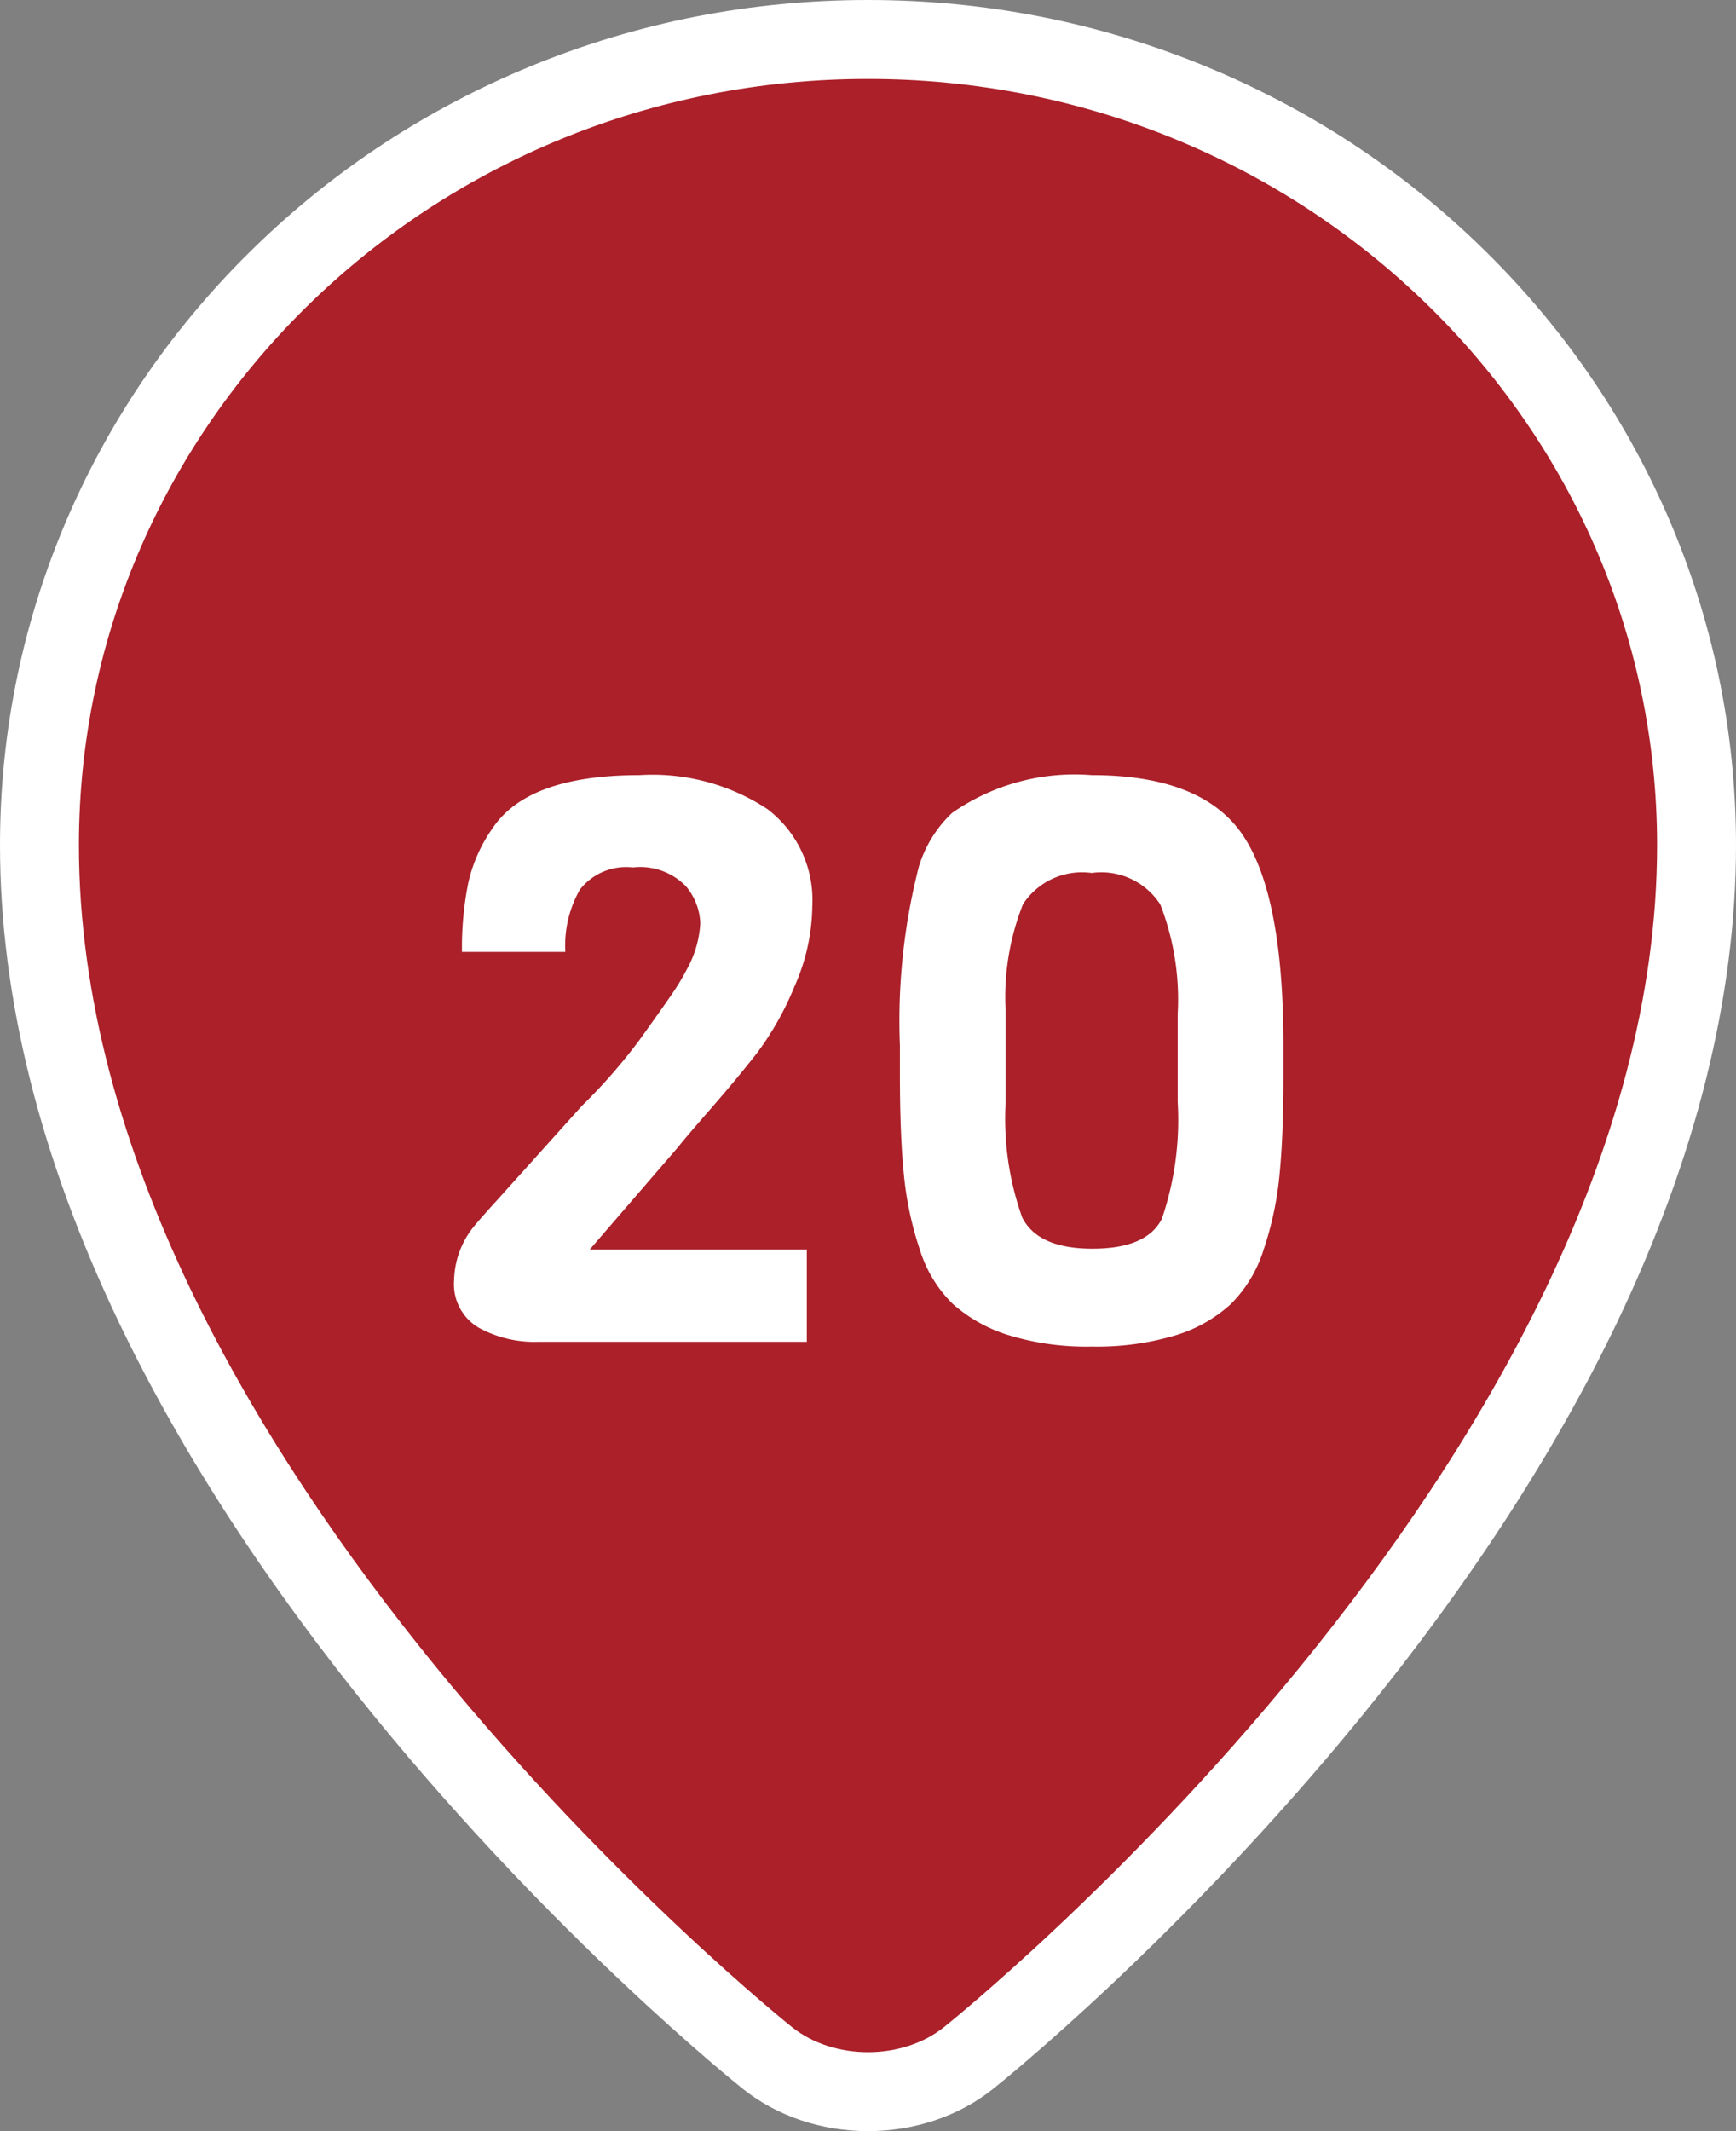
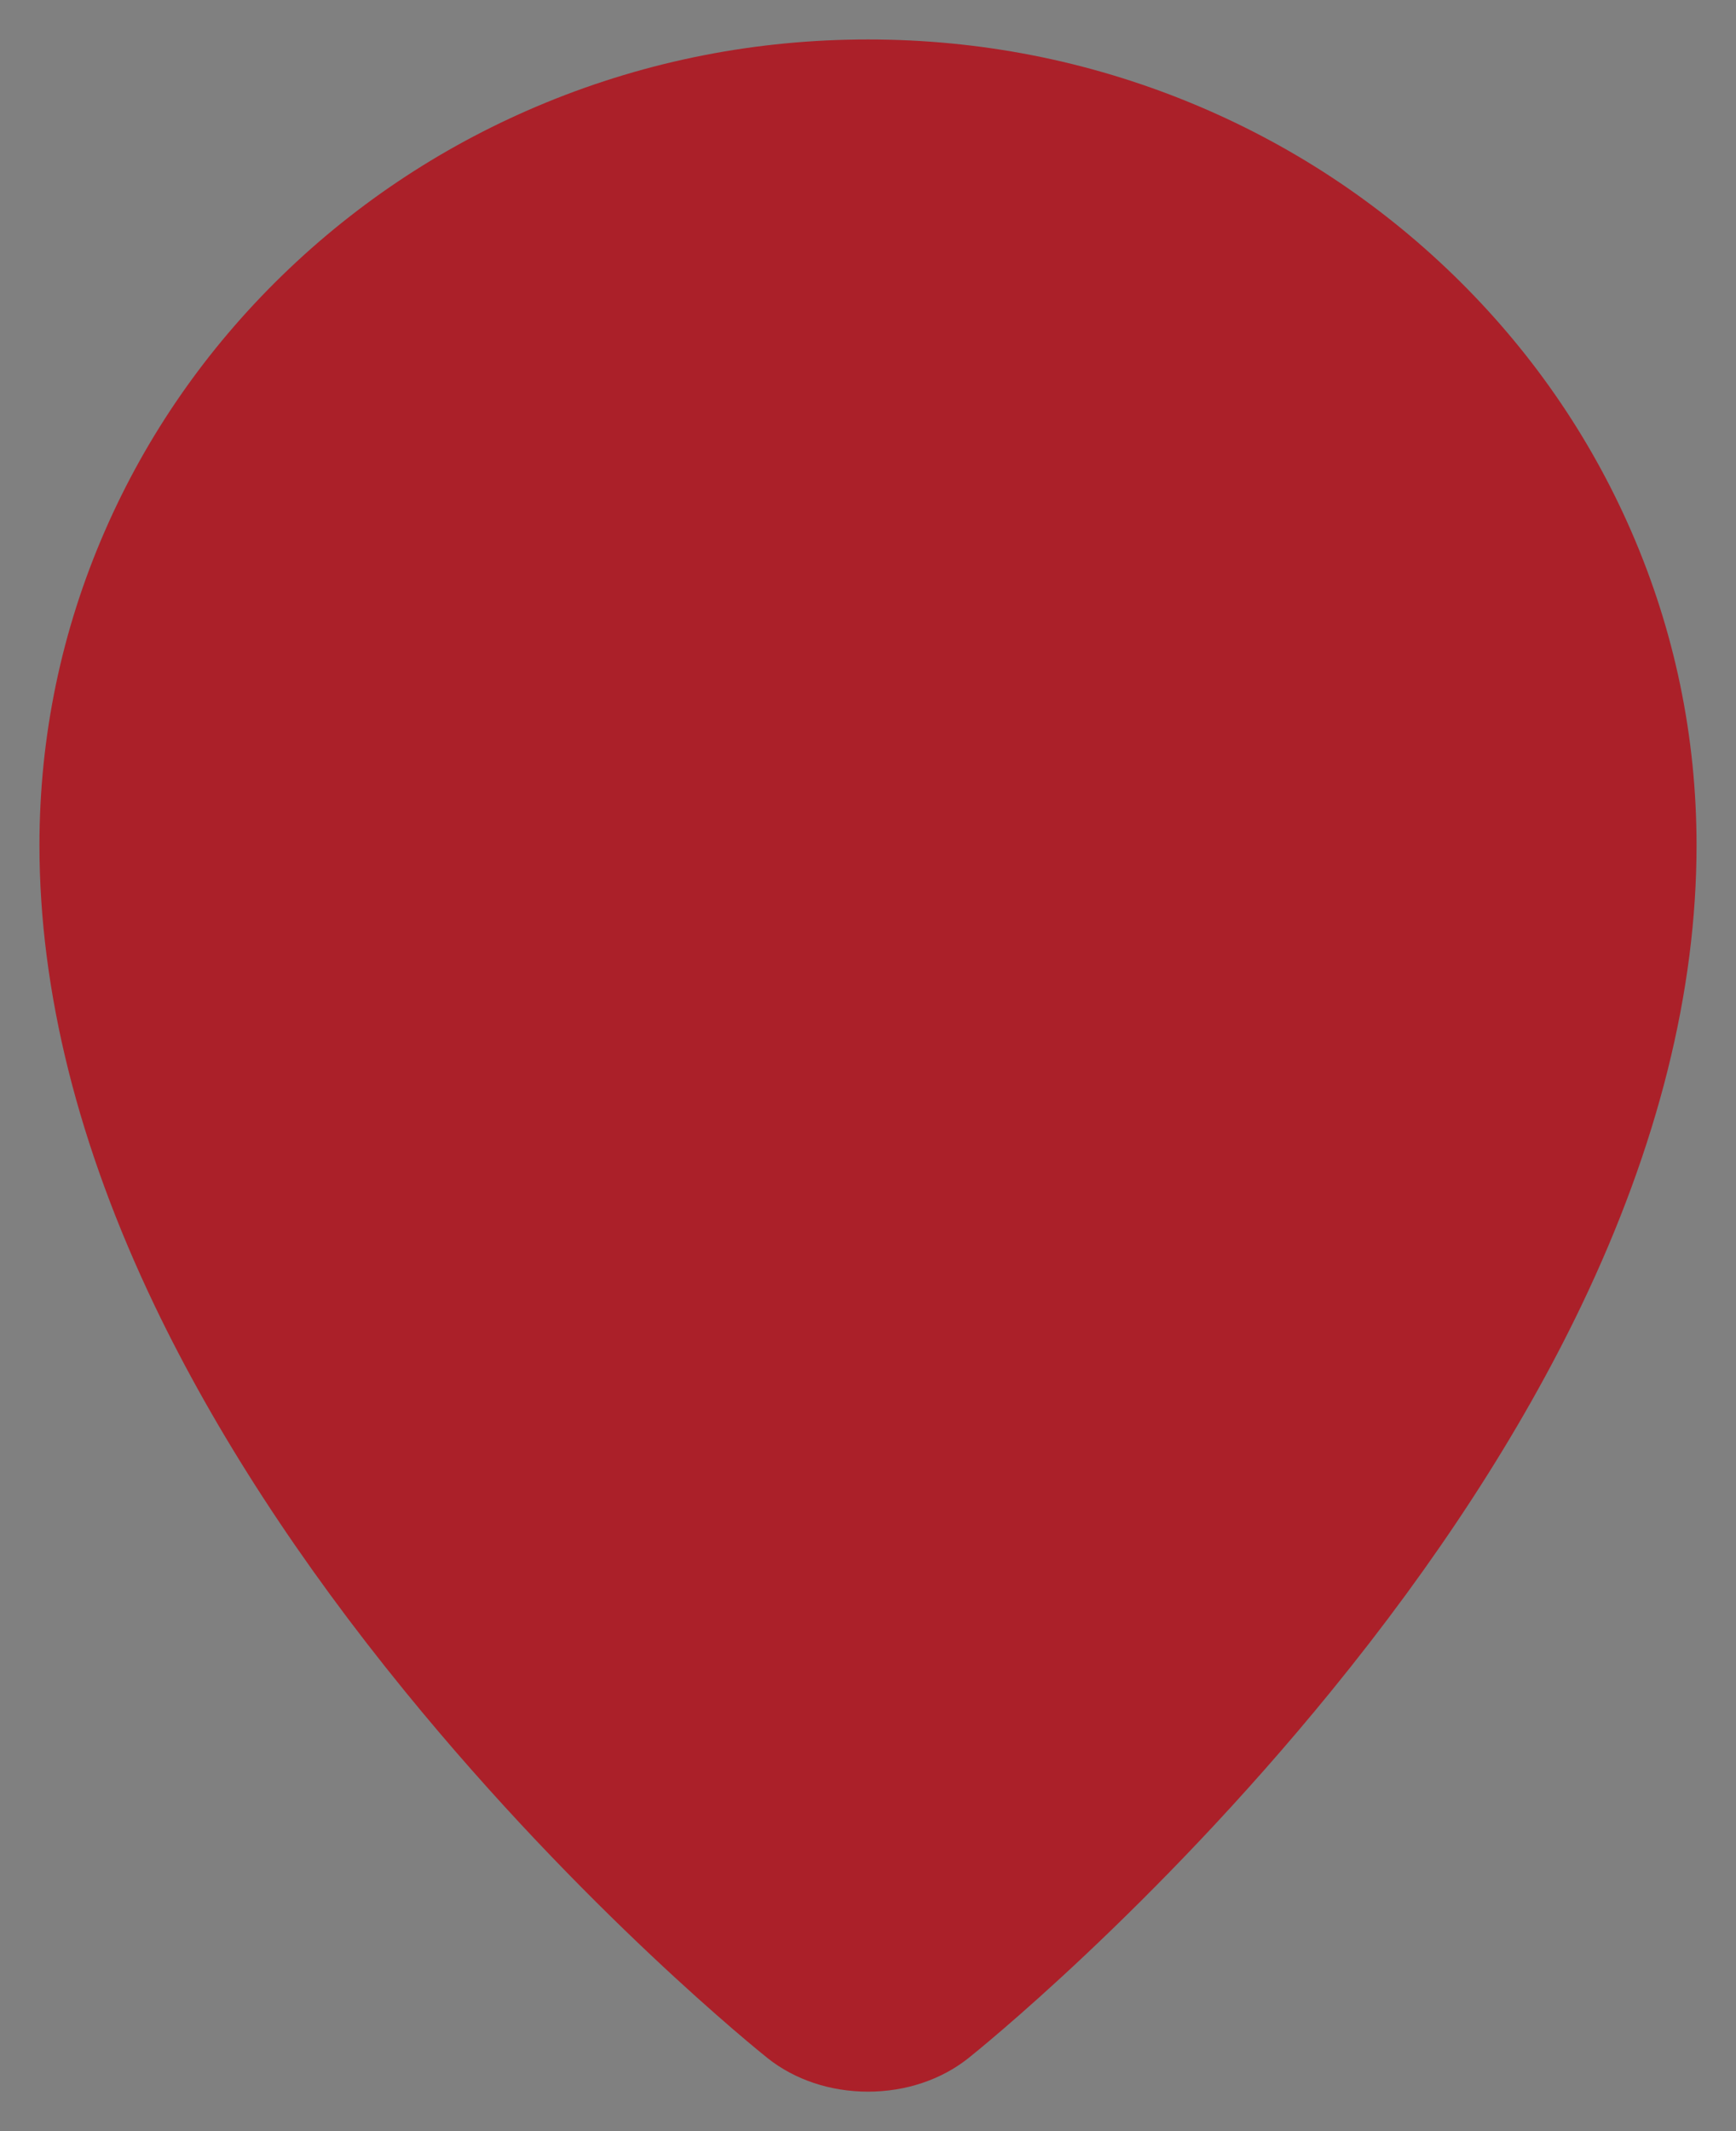
<svg xmlns="http://www.w3.org/2000/svg" width="44" height="54" viewBox="0 0 44 54">
  <rect x="0" y="0" width="44" height="54" fill="#808080" stroke="none" />
  <g id="コンポーネント_59_102" data-name="コンポーネント 59 – 102" transform="translate(2 2)">
    <g id="パス_9326" data-name="パス 9326" transform="translate(-57.151)" fill="#ab2029">
      <path d="M 77.151 51 C 76.198 51 75.294 50.698 74.607 50.151 C 74.419 50.001 69.951 46.42 65.416 40.857 C 62.741 37.577 60.608 34.291 59.074 31.091 C 57.134 27.043 56.151 23.116 56.151 19.419 C 56.151 16.659 56.708 13.981 57.806 11.461 C 58.866 9.028 60.382 6.845 62.312 4.97 C 64.241 3.098 66.486 1.628 68.986 0.601 C 71.573 -0.461 74.32 -1 77.151 -1 C 79.982 -1 82.729 -0.461 85.316 0.601 C 87.816 1.628 90.061 3.098 91.99 4.97 C 93.92 6.845 95.436 9.028 96.496 11.461 C 97.594 13.982 98.151 16.659 98.151 19.419 C 98.151 23.116 97.168 27.043 95.228 31.091 C 93.694 34.291 91.561 37.577 88.886 40.857 C 84.351 46.42 79.883 50.001 79.695 50.151 C 79.008 50.698 78.104 51 77.151 51 Z" stroke="none" />
-       <path d="M 77.151 0 C 66.105 0 57.151 8.694 57.151 19.419 C 57.151 34.968 75.23 49.369 75.23 49.369 C 76.287 50.21 78.015 50.21 79.072 49.369 C 79.072 49.369 97.151 34.968 97.151 19.419 C 97.151 8.694 88.197 0 77.151 0 M 77.151 -2 C 80.113 -2 82.988 -1.436 85.696 -0.324 C 88.314 0.751 90.666 2.291 92.686 4.253 C 94.711 6.218 96.301 8.509 97.413 11.061 C 98.566 13.709 99.151 16.521 99.151 19.419 C 99.151 23.267 98.134 27.339 96.13 31.523 C 94.562 34.794 92.386 38.147 89.661 41.489 C 85.059 47.134 80.509 50.781 80.318 50.933 C 79.454 51.621 78.33 52 77.151 52 C 75.972 52 74.848 51.621 73.984 50.933 C 73.793 50.781 69.243 47.134 64.64 41.489 C 61.916 38.147 59.74 34.794 58.172 31.523 C 56.167 27.339 55.151 23.267 55.151 19.419 C 55.151 16.521 55.736 13.709 56.889 11.061 C 58.001 8.509 59.591 6.218 61.616 4.253 C 63.636 2.291 65.988 0.751 68.606 -0.324 C 71.314 -1.436 74.189 -2 77.151 -2 Z" stroke="none" fill="#fff" />
    </g>
-     <path id="パス_83464" data-name="パス 83464" d="M-1.55,0H-8.37a2.94,2.94,0,0,1-1.5-.36,1.277,1.277,0,0,1-.62-1.2,2.229,2.229,0,0,1,.5-1.36q.18-.22.6-.68l2.14-2.38A14.043,14.043,0,0,0-5.79-7.65q.54-.75.8-1.13a5.816,5.816,0,0,0,.4-.66,2.7,2.7,0,0,0,.34-1.16,1.53,1.53,0,0,0-.37-.95,1.621,1.621,0,0,0-1.34-.47,1.487,1.487,0,0,0-1.34.56,2.855,2.855,0,0,0-.37,1.58h-2.62a8.286,8.286,0,0,1,.16-1.75,3.865,3.865,0,0,1,.62-1.39q.9-1.34,3.72-1.34a5.294,5.294,0,0,1,3.24.86,2.9,2.9,0,0,1,1.14,2.46,5.141,5.141,0,0,1-.45,2.03,7.661,7.661,0,0,1-.95,1.69q-.5.64-1.18,1.42t-.8.94L-7.05-2.34h5.5ZM10.53-7.52v.82q0,1.48-.1,2.48a8.4,8.4,0,0,1-.4,1.88A3.362,3.362,0,0,1,9.19-.95a3.643,3.643,0,0,1-1.41.79A6.943,6.943,0,0,1,5.67.12,6.72,6.72,0,0,1,3.56-.17,3.822,3.822,0,0,1,2.15-.96a3.277,3.277,0,0,1-.84-1.39,8.567,8.567,0,0,1-.4-1.89q-.1-1-.1-2.5V-7.5a15.706,15.706,0,0,1,.48-4.54,3.122,3.122,0,0,1,.84-1.36,5.424,5.424,0,0,1,3.54-.96q2.8,0,3.83,1.52T10.53-7.52ZM7.85-6.08V-8.3a6.65,6.65,0,0,0-.44-2.78,1.778,1.778,0,0,0-1.74-.8,1.786,1.786,0,0,0-1.74.79,6.382,6.382,0,0,0-.44,2.71v2.3a7.432,7.432,0,0,0,.42,2.93q.4.79,1.78.79t1.76-.76A7.76,7.76,0,0,0,7.85-6.08Z" transform="translate(19.999 32)" fill="#fff" />
  </g>
</svg>